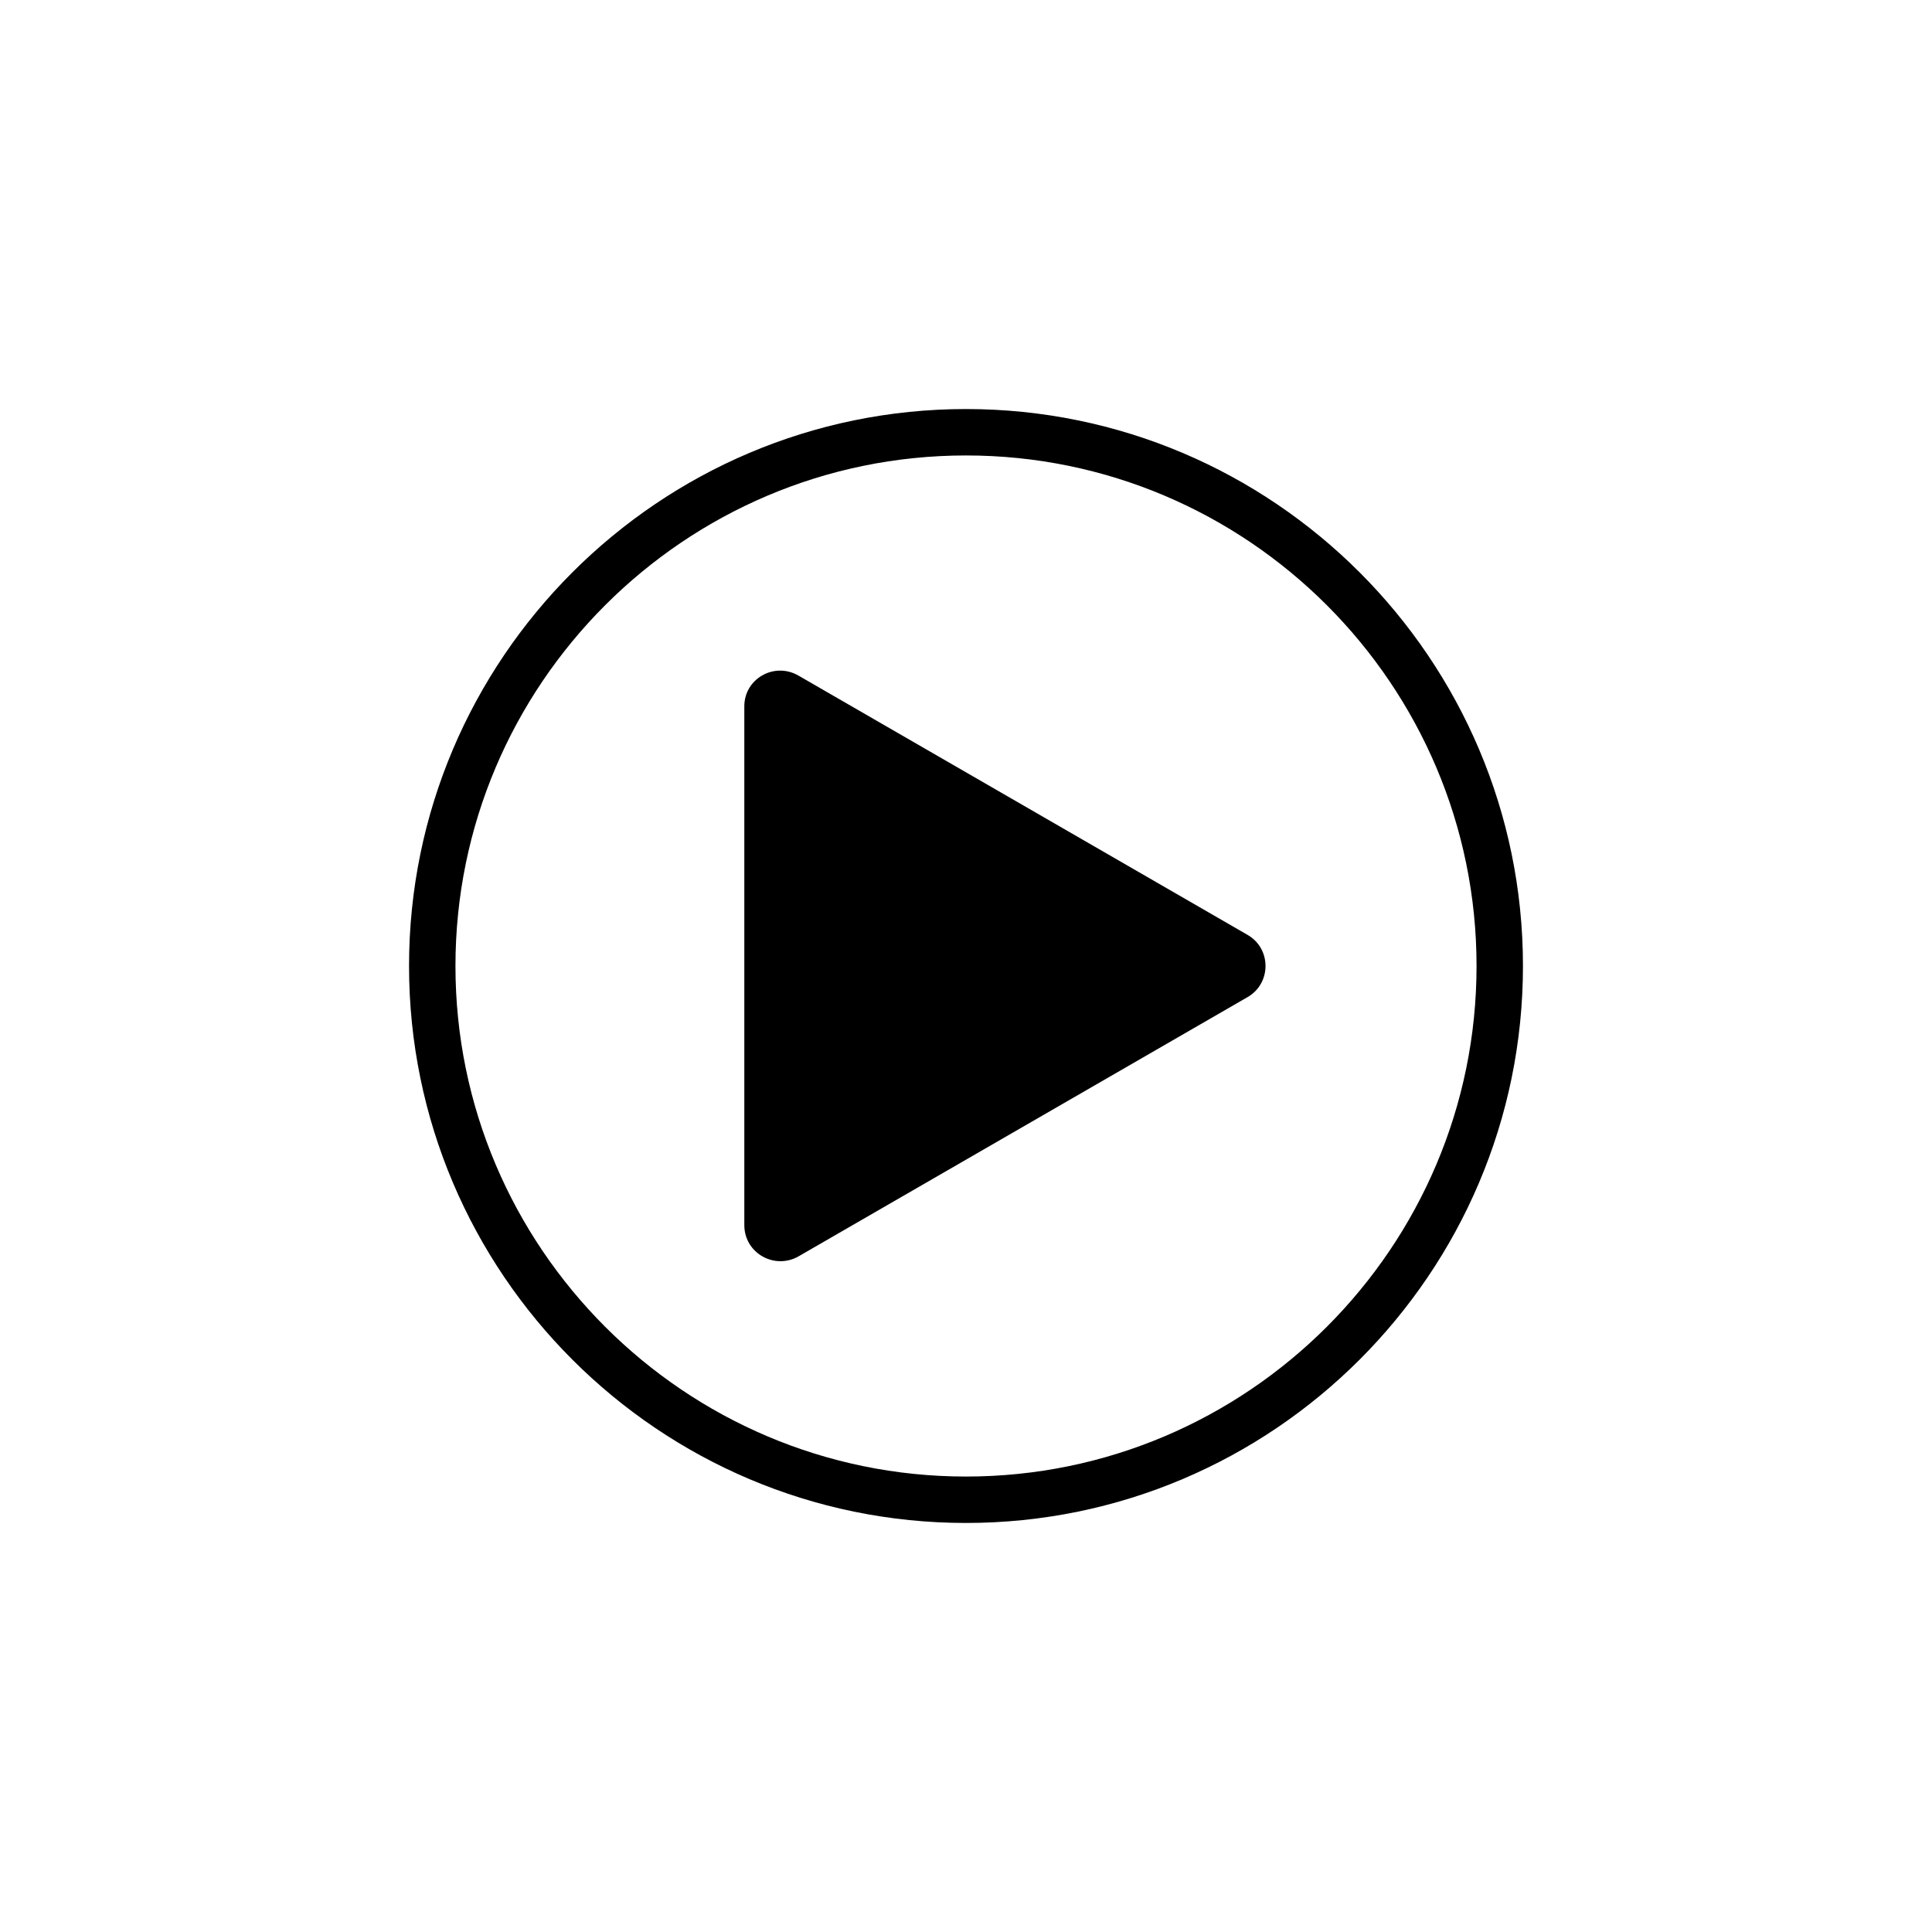
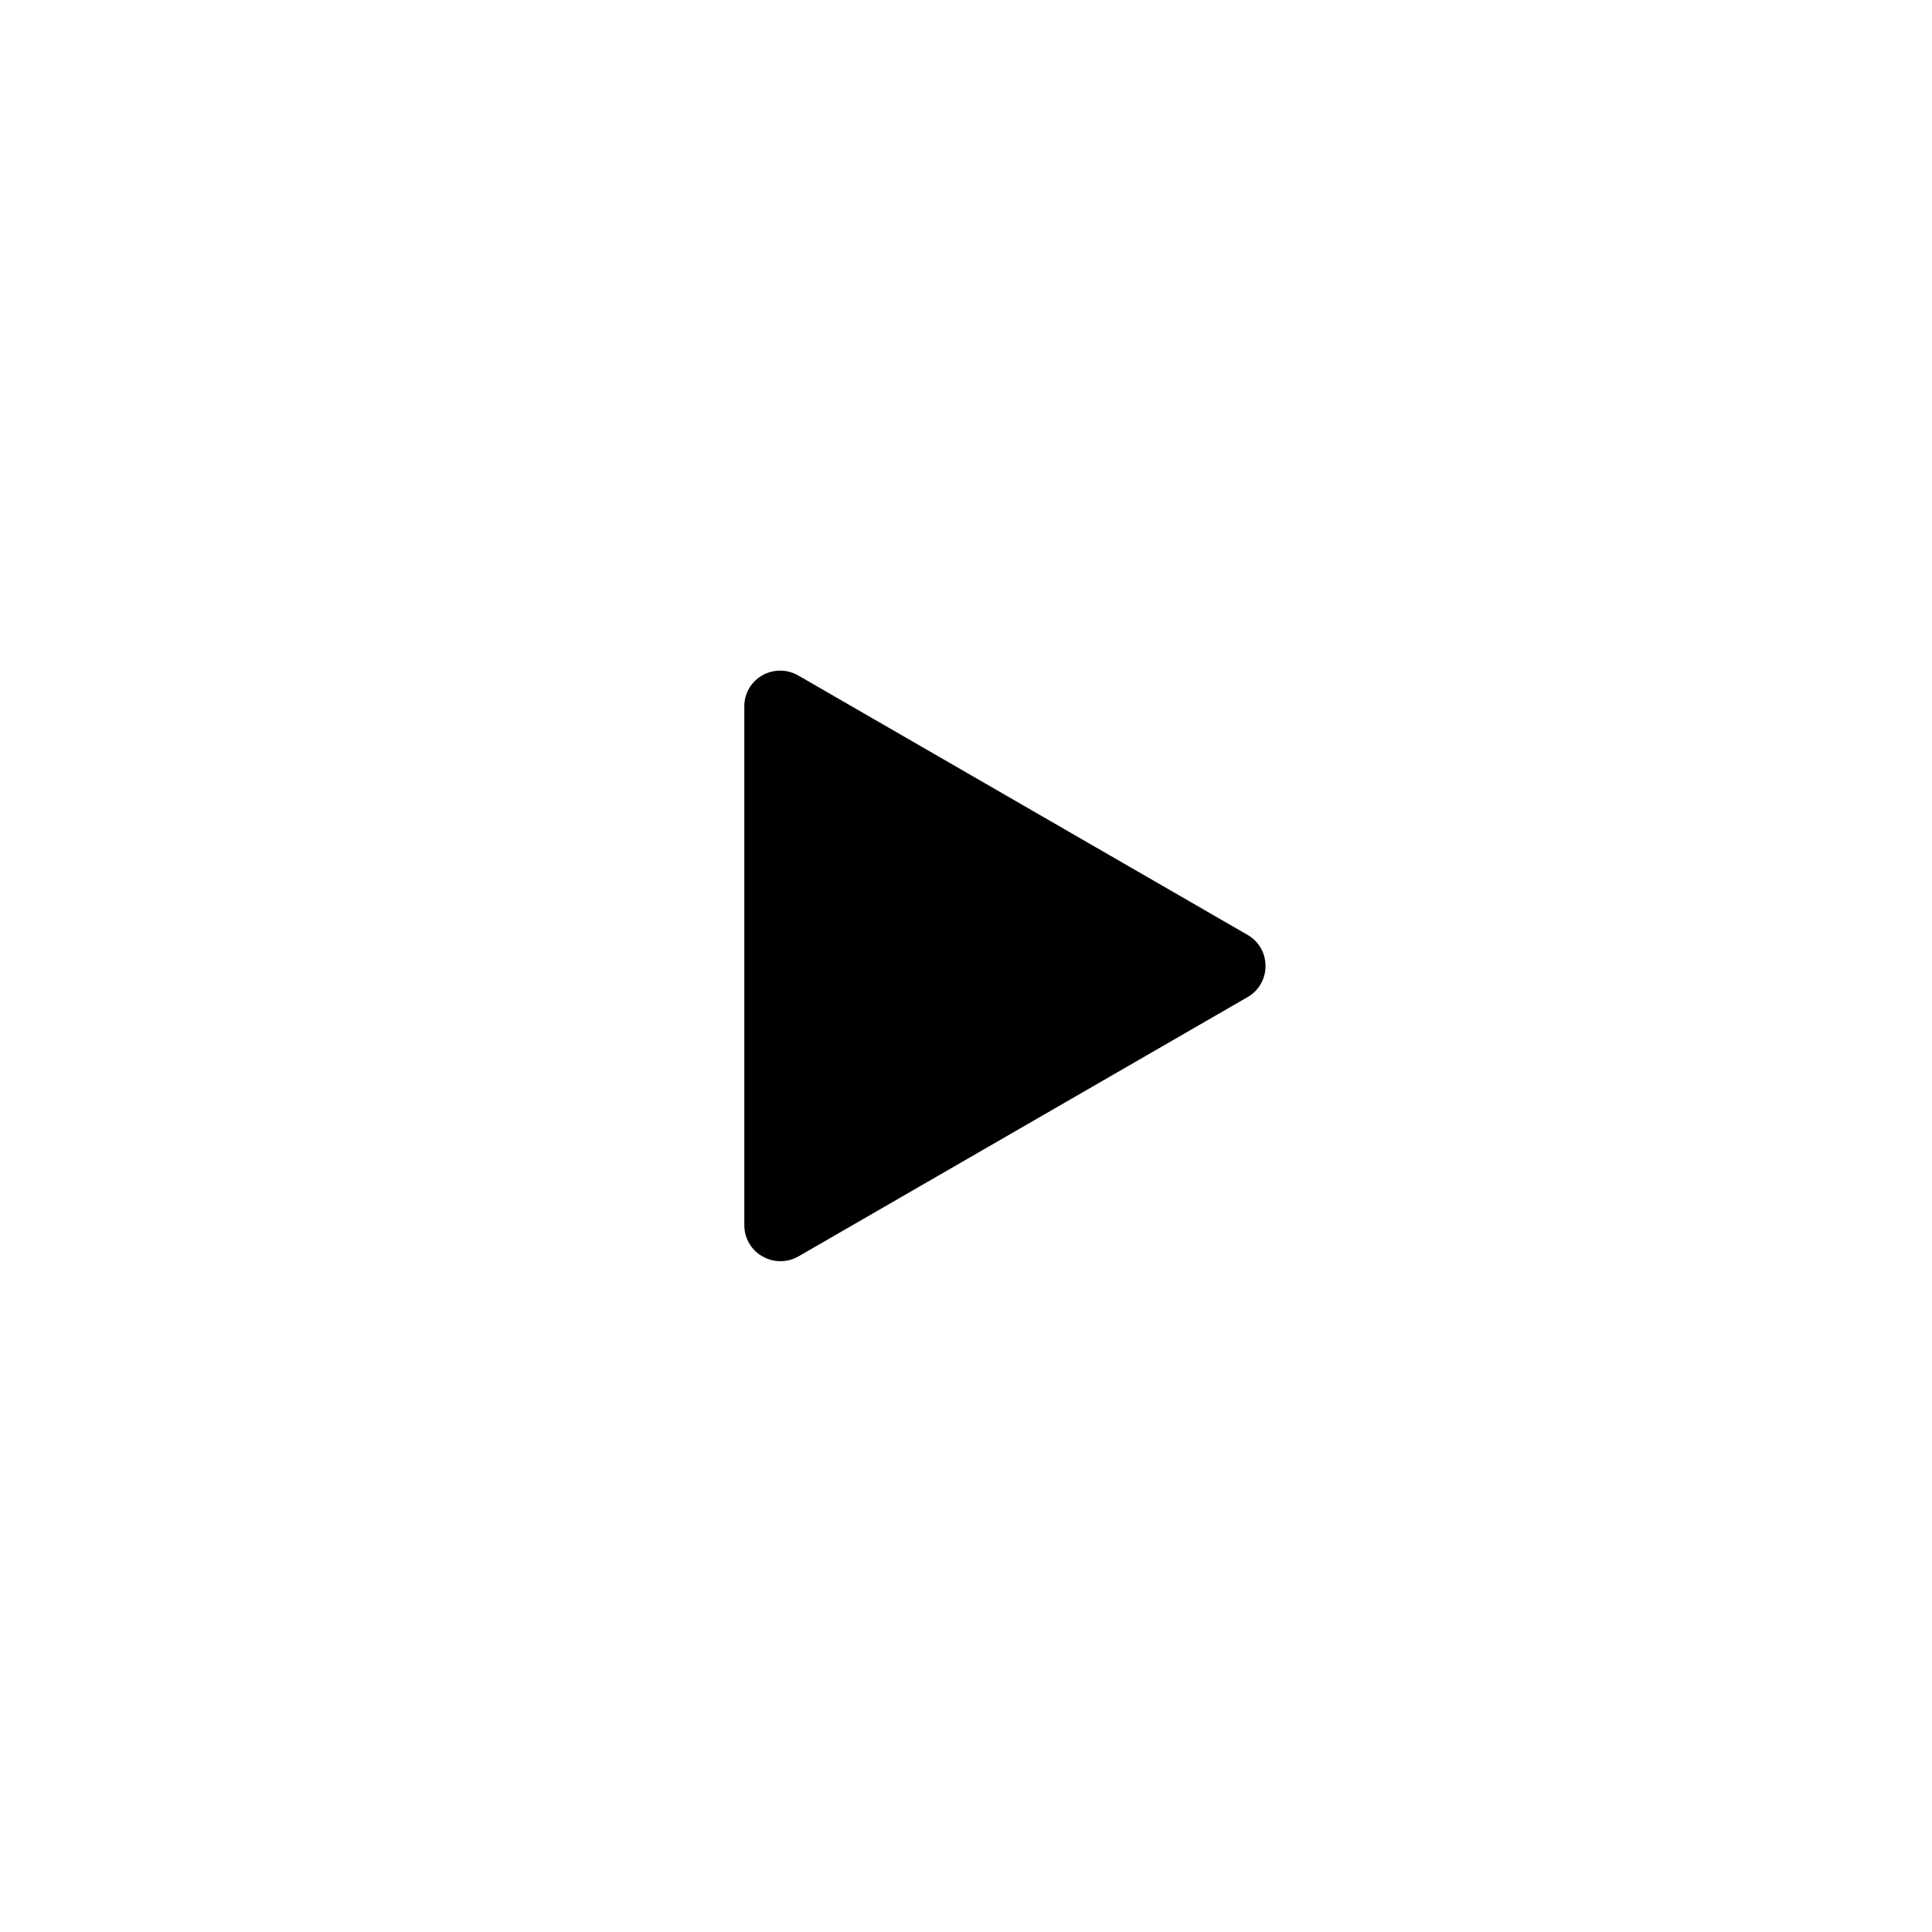
<svg xmlns="http://www.w3.org/2000/svg" fill="#000000" width="800px" height="800px" version="1.1" viewBox="144 144 512 512">
  <g>
-     <path d="m400 547.6c-81.379 0-147.6-66.223-147.6-147.6s66.223-147.6 147.6-147.6 147.6 66.223 147.6 147.6c-0.004 81.379-66.227 147.6-147.6 147.6zm0-282.9c-74.586 0-135.3 60.715-135.3 135.3s60.711 135.3 135.3 135.3c74.586 0 135.3-60.715 135.3-135.3 0-74.59-60.715-135.3-135.3-135.3z" />
    <path d="m355.62 323.05 118.96 68.684c6.394 3.641 6.394 12.891 0 16.531l-118.96 68.684c-6.394 3.641-14.367-0.887-14.367-8.266v-137.37c-0.098-7.383 7.871-12.008 14.367-8.266z" />
  </g>
</svg>